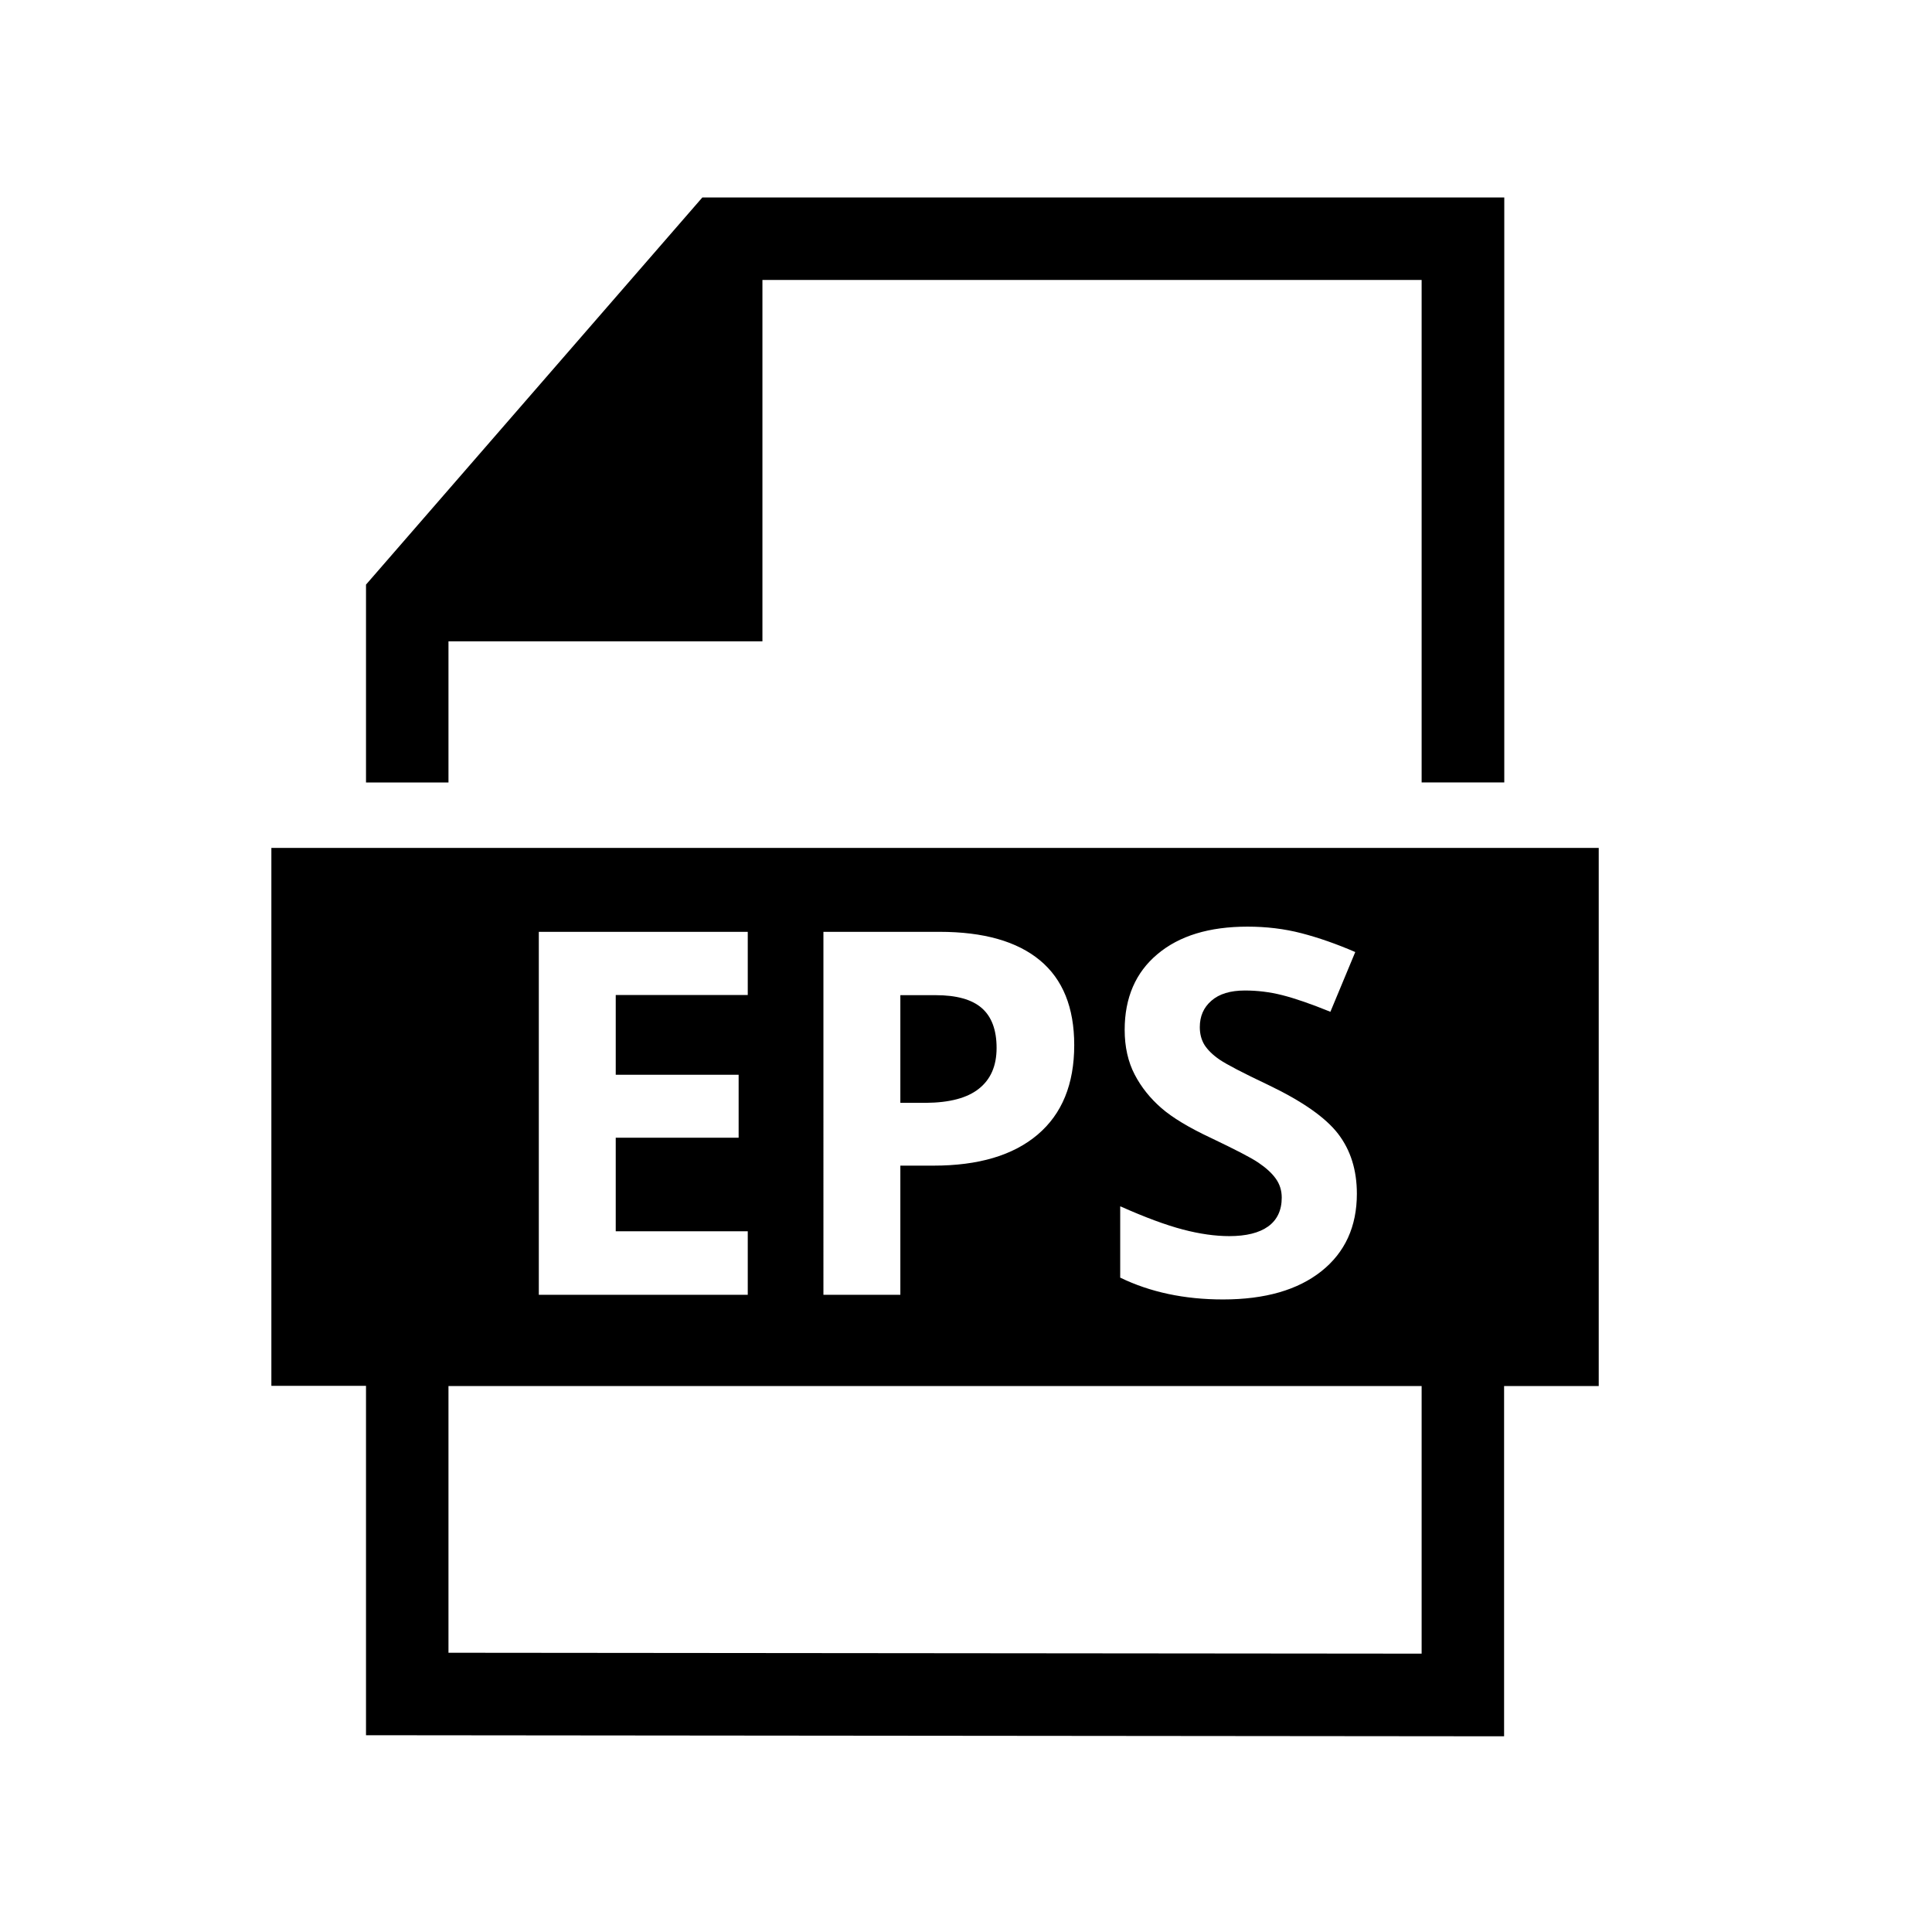
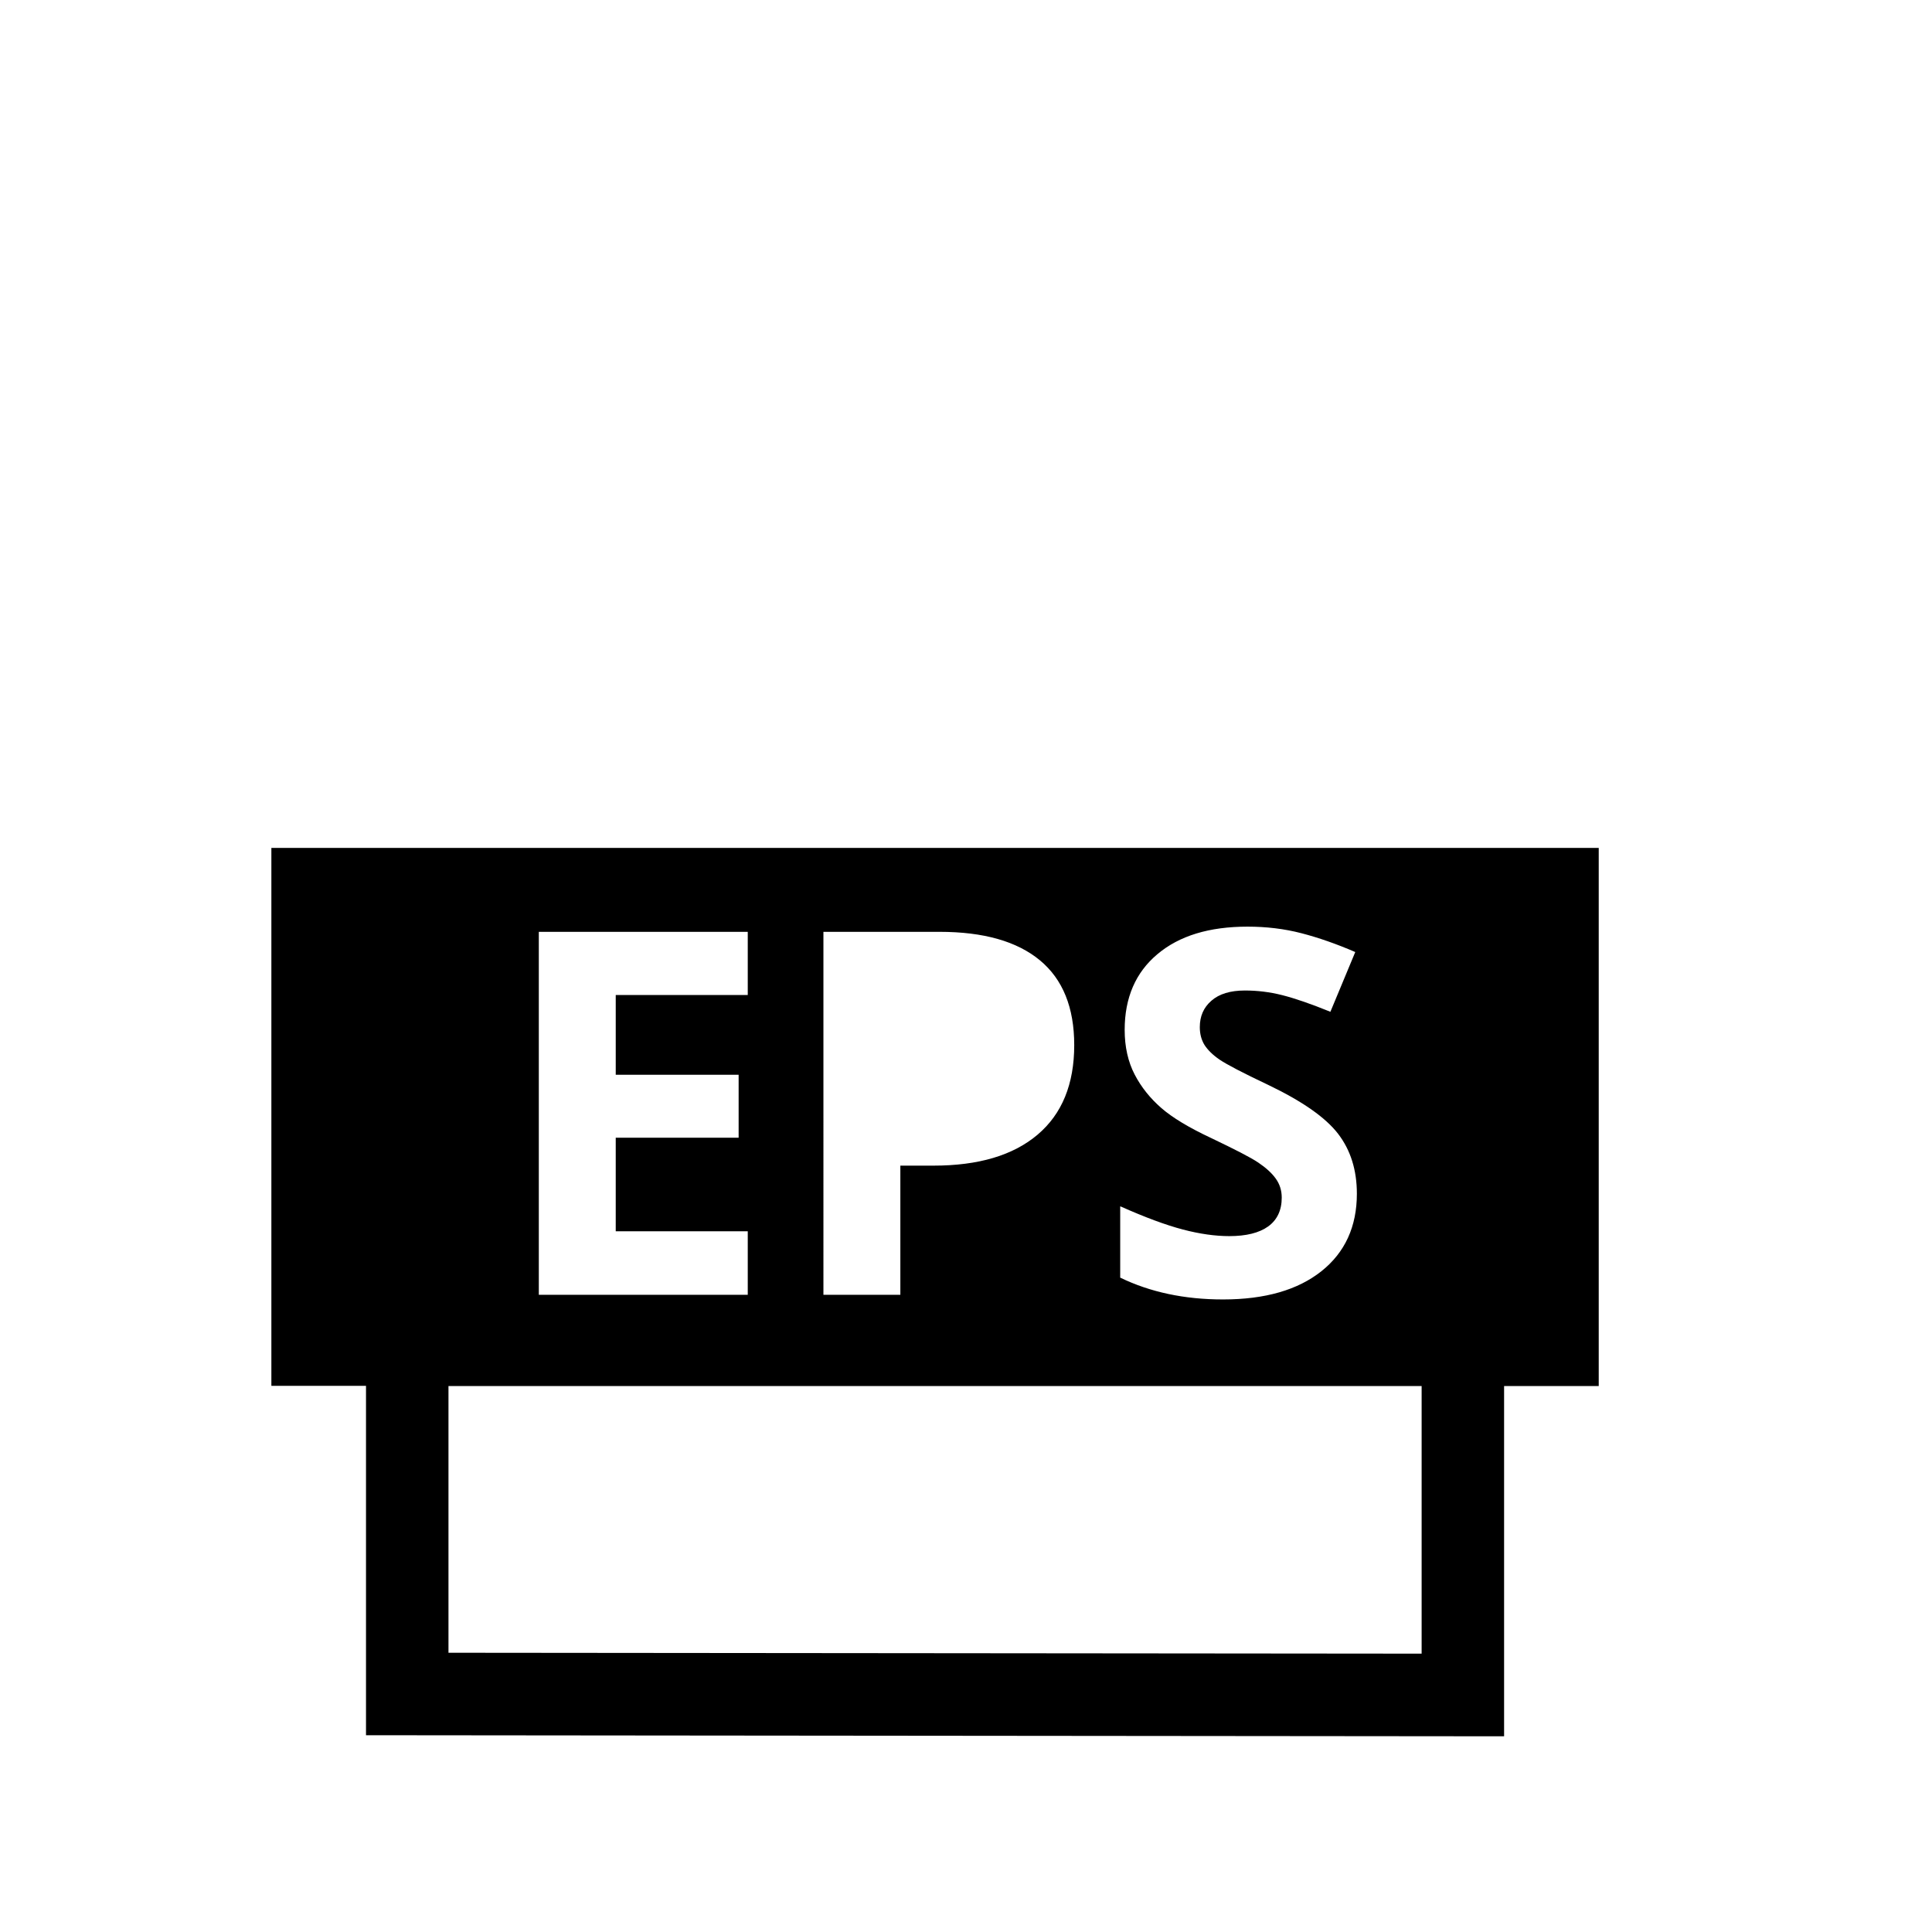
<svg xmlns="http://www.w3.org/2000/svg" version="1.1" id="Layer_1" x="0" y="0" viewBox="0 0 1080 1080" style="enable-background:new 0 0 1080 1080" xml:space="preserve">
  <style>.st0{fill-rule:evenodd;clip-rule:evenodd}</style>
-   <path class="st0" d="m392.6 110.4-188 216.4v110.6h46.1v-78.9h175.5v-202h368.5v280.9h46.2v-327H392.6zM547.2 608.6c6.6-5.2 9.9-12.8 9.9-22.8 0-10.1-2.8-17.5-8.3-22.3-5.5-4.8-14.1-7.2-25.9-7.2h-19.6v60.2h14.2c13.3-.1 23.2-2.7 29.7-7.9z" />
  <path class="st0" d="M893.8 474H151.7v300.7h52.9V970l636.2.6V774.8h52.9V474zM626.4 674.4c13.7 6.1 25.3 10.4 34.8 12.9 9.5 2.5 18.2 3.7 26 3.7 9.4 0 16.7-1.8 21.7-5.4 5-3.6 7.6-9 7.6-16.1 0-4-1.1-7.5-3.3-10.6-2.2-3.1-5.5-6.1-9.8-9-4.3-2.9-13.1-7.4-26.3-13.7-12.4-5.8-21.7-11.4-27.9-16.8-6.2-5.4-11.2-11.6-14.9-18.7-3.7-7.1-5.6-15.5-5.6-25 0-17.9 6.1-32.1 18.3-42.3 12.2-10.3 29-15.4 50.4-15.4 10.5 0 20.6 1.2 30.2 3.7s19.6 6 30 10.5l-13.9 33.4c-10.8-4.4-19.8-7.5-26.9-9.3-7.1-1.8-14-2.6-20.9-2.6-8.1 0-14.4 1.9-18.7 5.7-4.4 3.8-6.5 8.7-6.5 14.8 0 3.8.9 7.1 2.6 9.9 1.8 2.8 4.6 5.6 8.4 8.2 3.8 2.6 12.9 7.4 27.3 14.2 19 9.1 32 18.2 39 27.3 7 9.1 10.5 20.3 10.5 33.5 0 18.3-6.6 32.8-19.8 43.3-13.2 10.5-31.5 15.8-55 15.8-21.7 0-40.8-4.1-57.5-12.2v-39.8zm-166-153.5h64.8c24.6 0 43.3 5.3 56.1 15.9 12.8 10.6 19.2 26.4 19.2 47.4 0 21.8-6.8 38.5-20.5 50.1-13.7 11.6-33.1 17.3-58.2 17.3h-18.5v72.2h-43V520.9zm-159.2 0H418v35.3h-73.8v44.6h68.7V636h-68.7v52.3H418v35.5H301.2V520.9zm493.5 403.5-544-.5V774.8h544v149.6z" />
</svg>